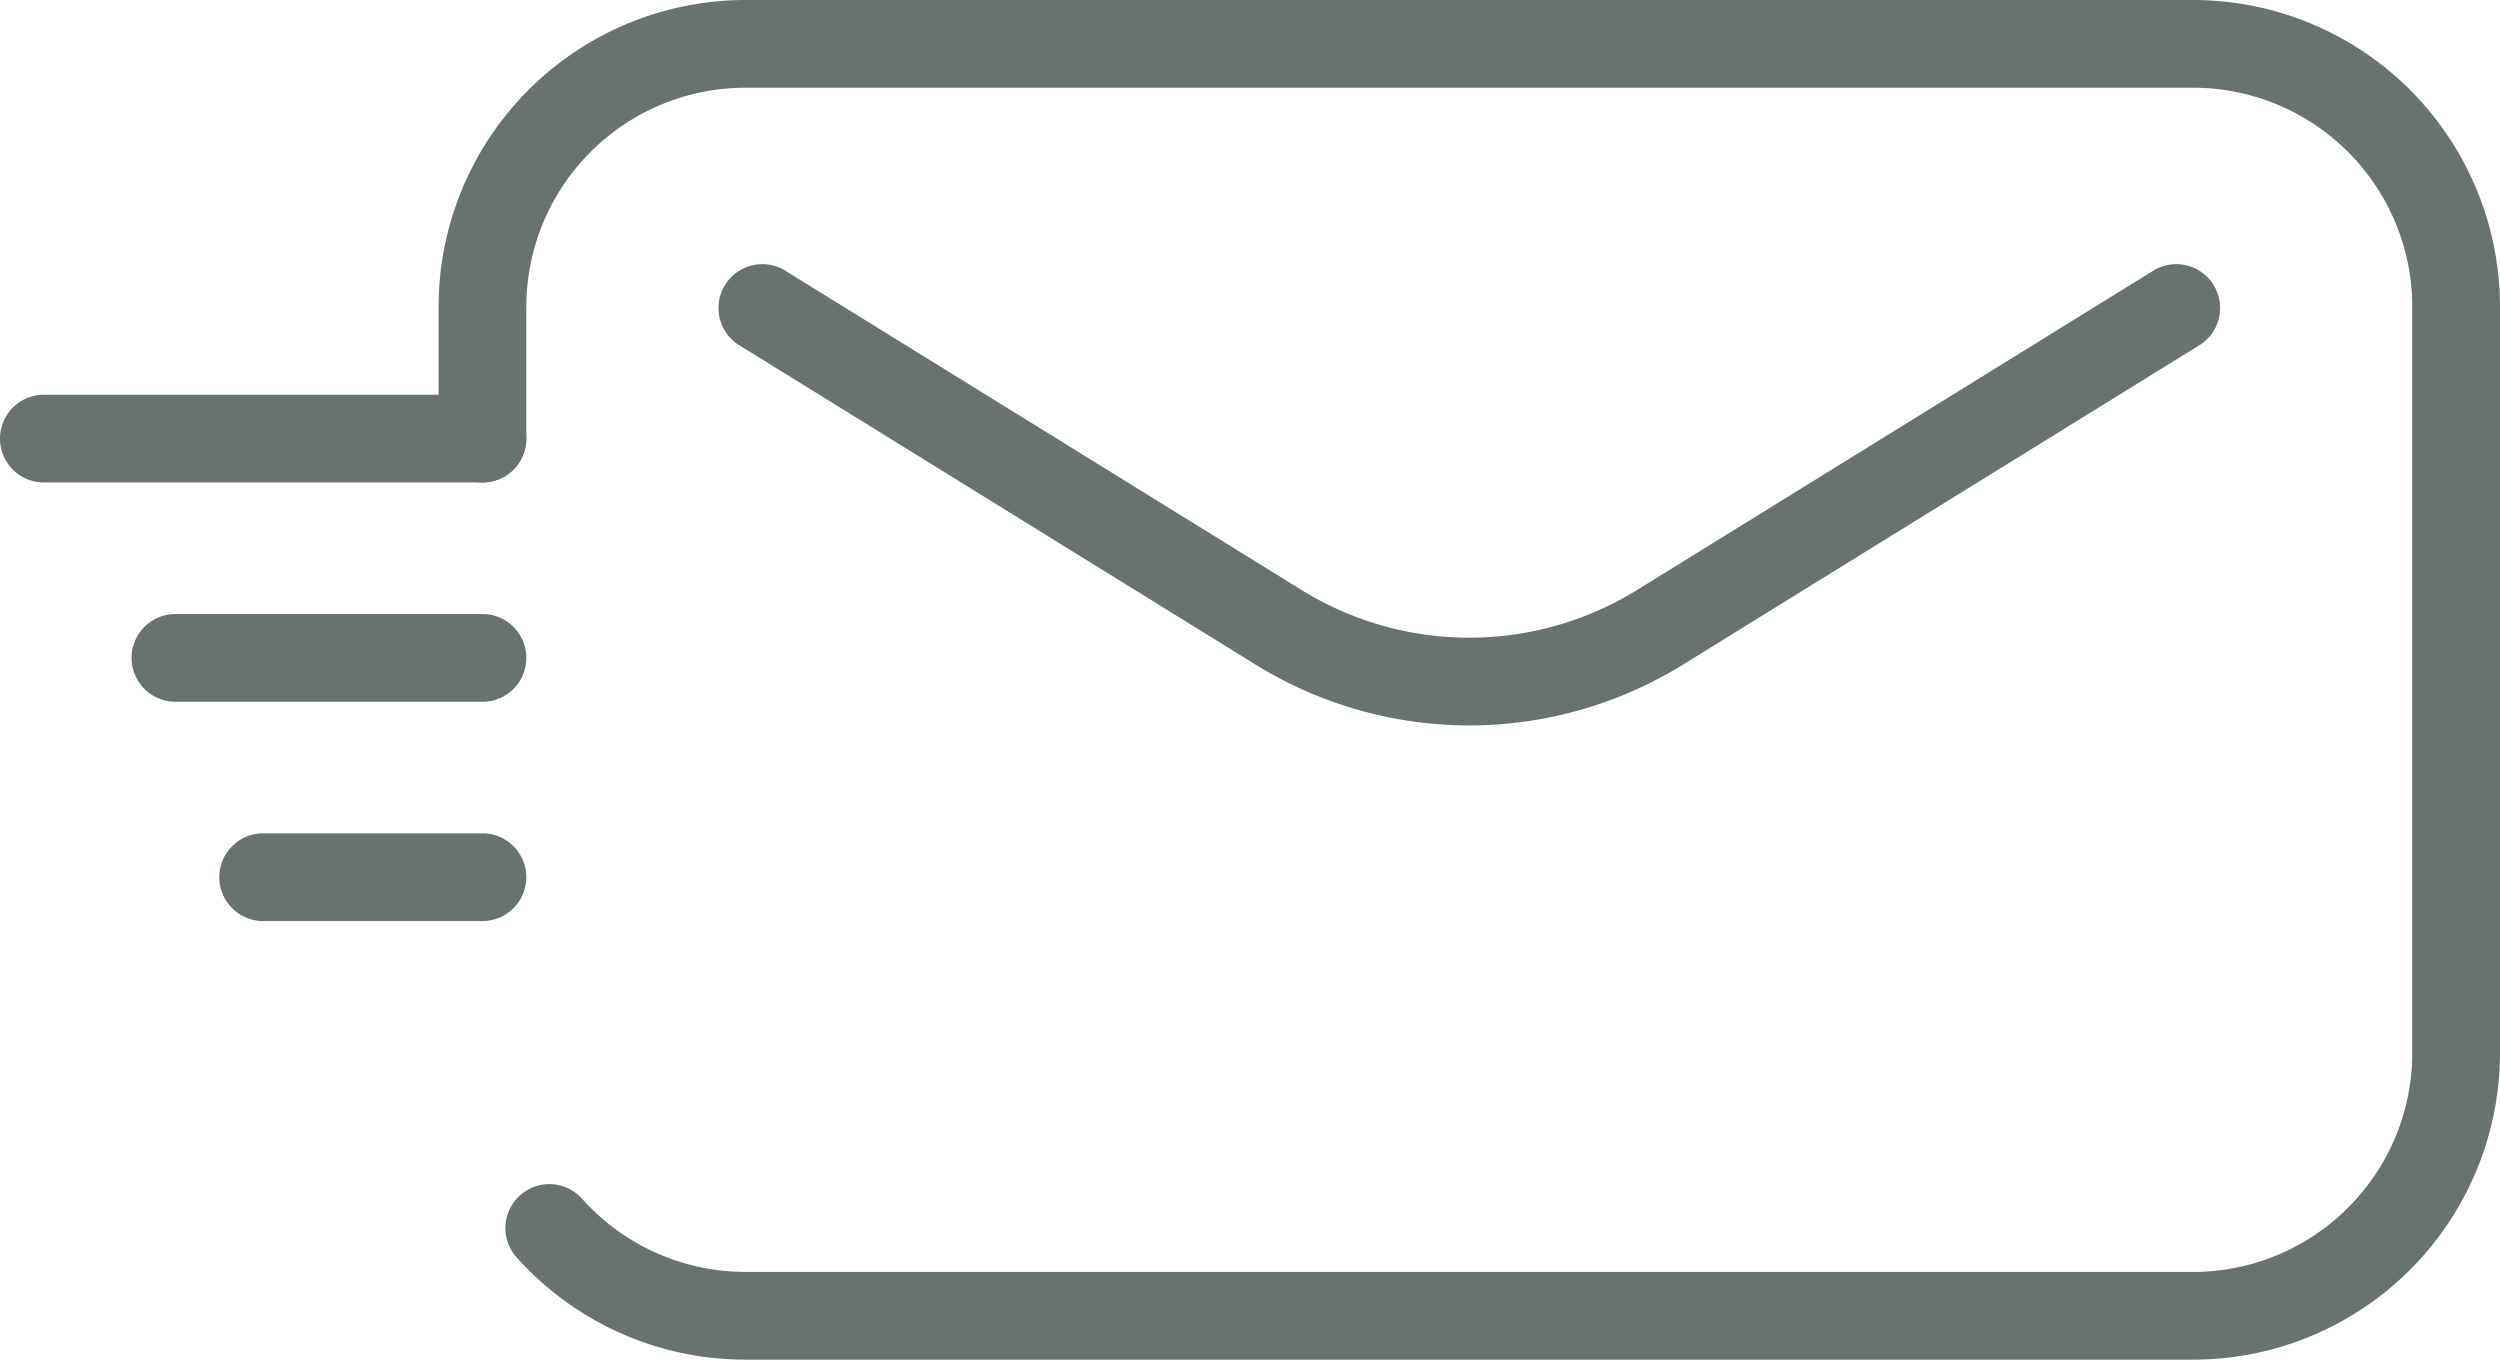
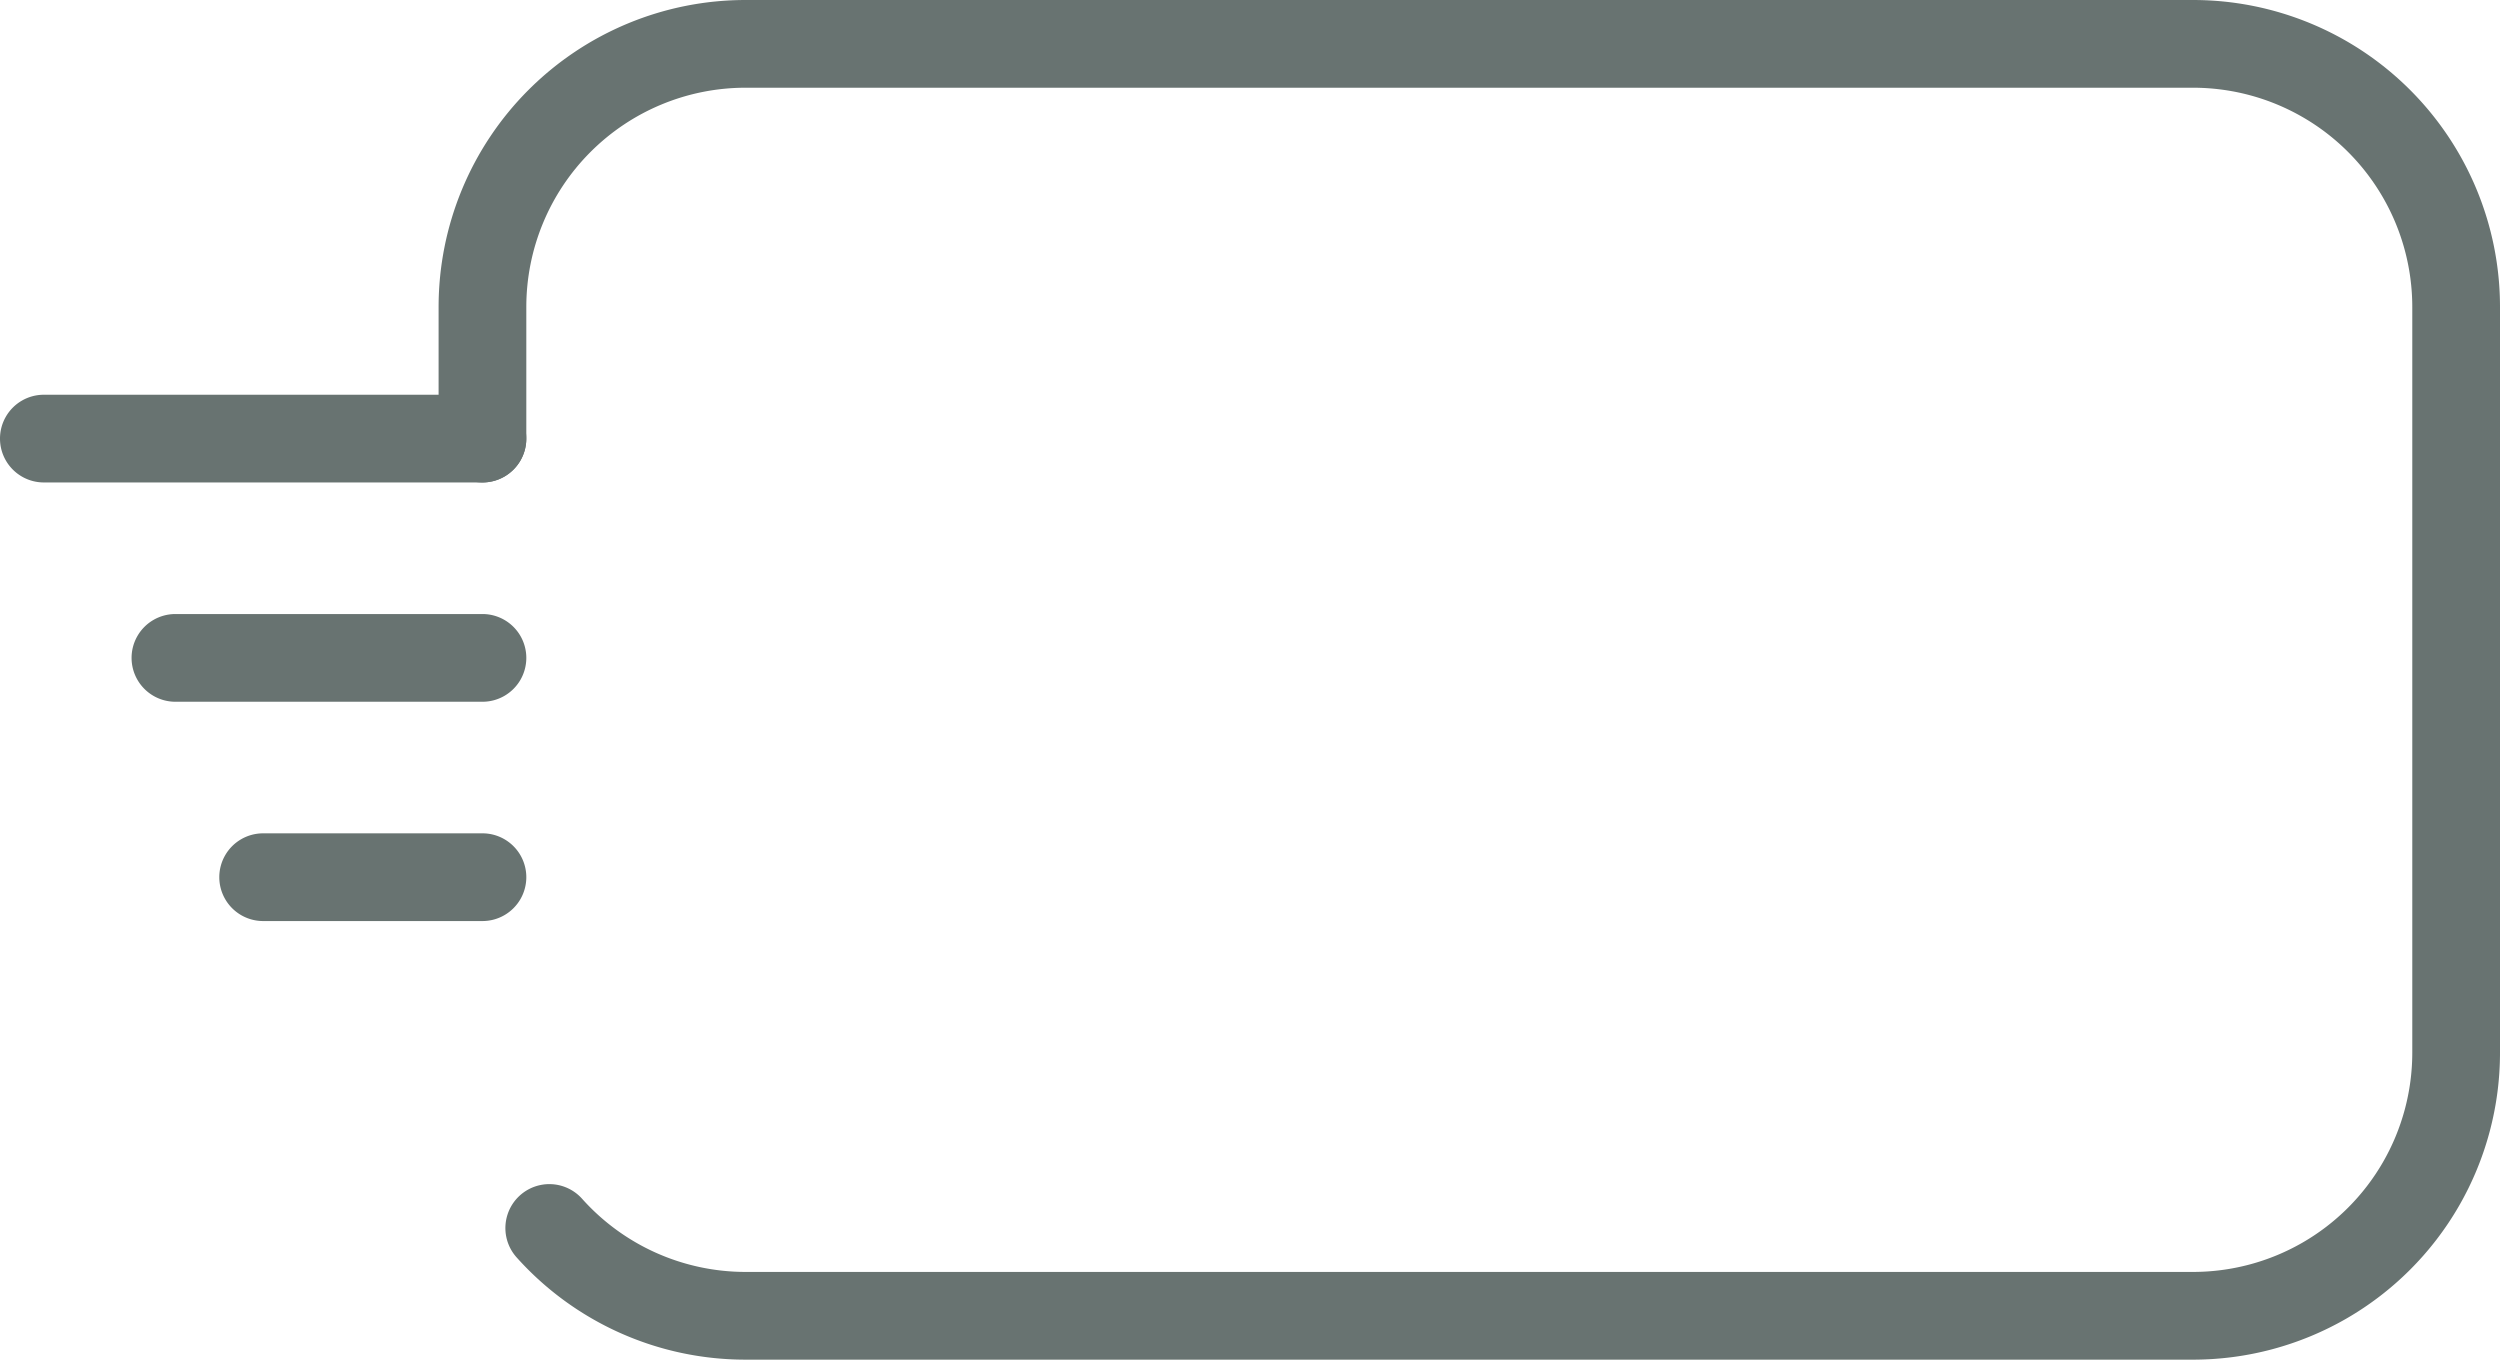
<svg xmlns="http://www.w3.org/2000/svg" width="57" height="31" viewBox="0 0 57 31">
  <g id="newsletter" transform="translate(-3 -17)">
    <path id="Pfad_2392" data-name="Pfad 2392" d="M53,48H20a7,7,0,0,1-5.22-2.33,1,1,0,1,1,1.49-1.34A5,5,0,0,0,20,46H53a5,5,0,0,0,5-5V24a5,5,0,0,0-5-5H20a5,5,0,0,0-5,5v3a1,1,0,0,1-2,0V24a7,7,0,0,1,7-7H53a7,7,0,0,1,7,7V41a7,7,0,0,1-7,7Z" fill="#687371" />
-     <path id="Pfad_2393" data-name="Pfad 2393" d="M36.5,33.54a9.28,9.28,0,0,1-4.91-1.41L19.82,24.85a1,1,0,0,1,1.05-1.7l11.77,7.28a7.27,7.27,0,0,0,7.72,0l11.77-7.28a1,1,0,0,1,1.05,1.7L41.41,32.13A9.28,9.28,0,0,1,36.5,33.54Z" fill="#687371" />
    <path id="Pfad_2394" data-name="Pfad 2394" d="M14,28H4a1,1,0,0,1,0-2H14a1,1,0,0,1,0,2Z" fill="#687371" />
    <path id="Pfad_2395" data-name="Pfad 2395" d="M14,33H7a1,1,0,0,1,0-2h7a1,1,0,0,1,0,2Z" fill="#687371" />
    <path id="Pfad_2396" data-name="Pfad 2396" d="M14,38H9a1,1,0,0,1,0-2h5a1,1,0,0,1,0,2Z" fill="#687371" />
  </g>
</svg>